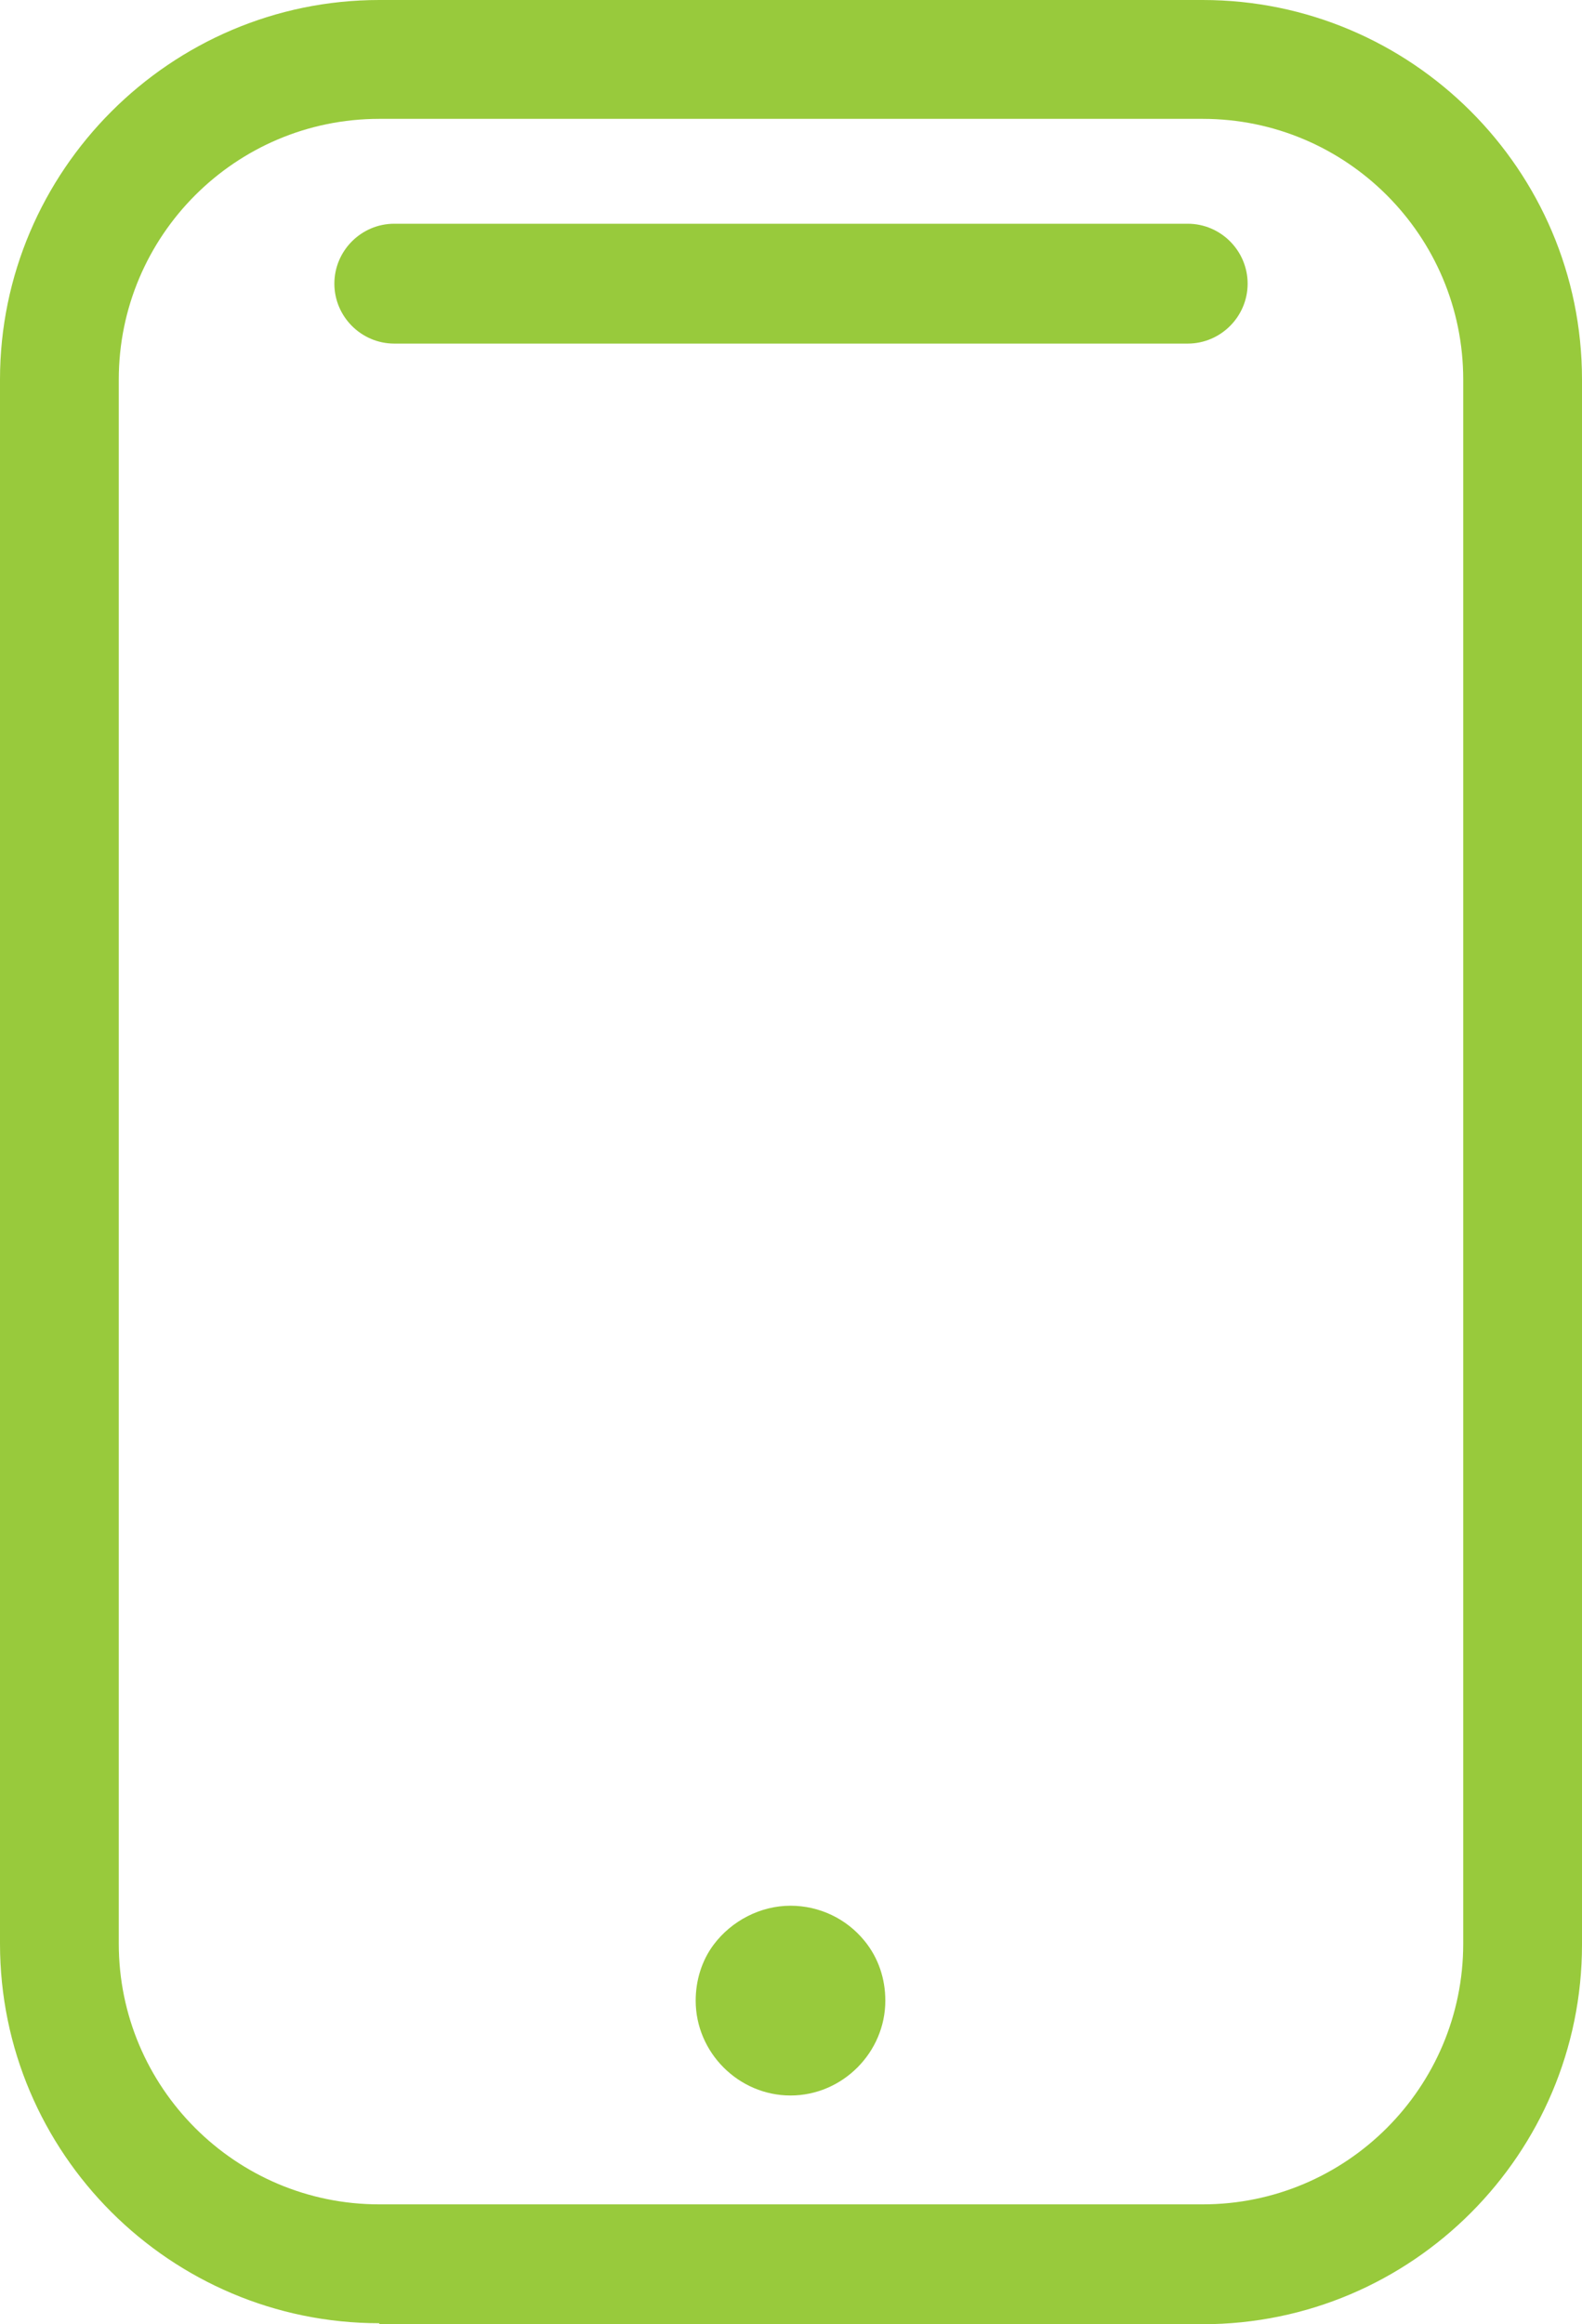
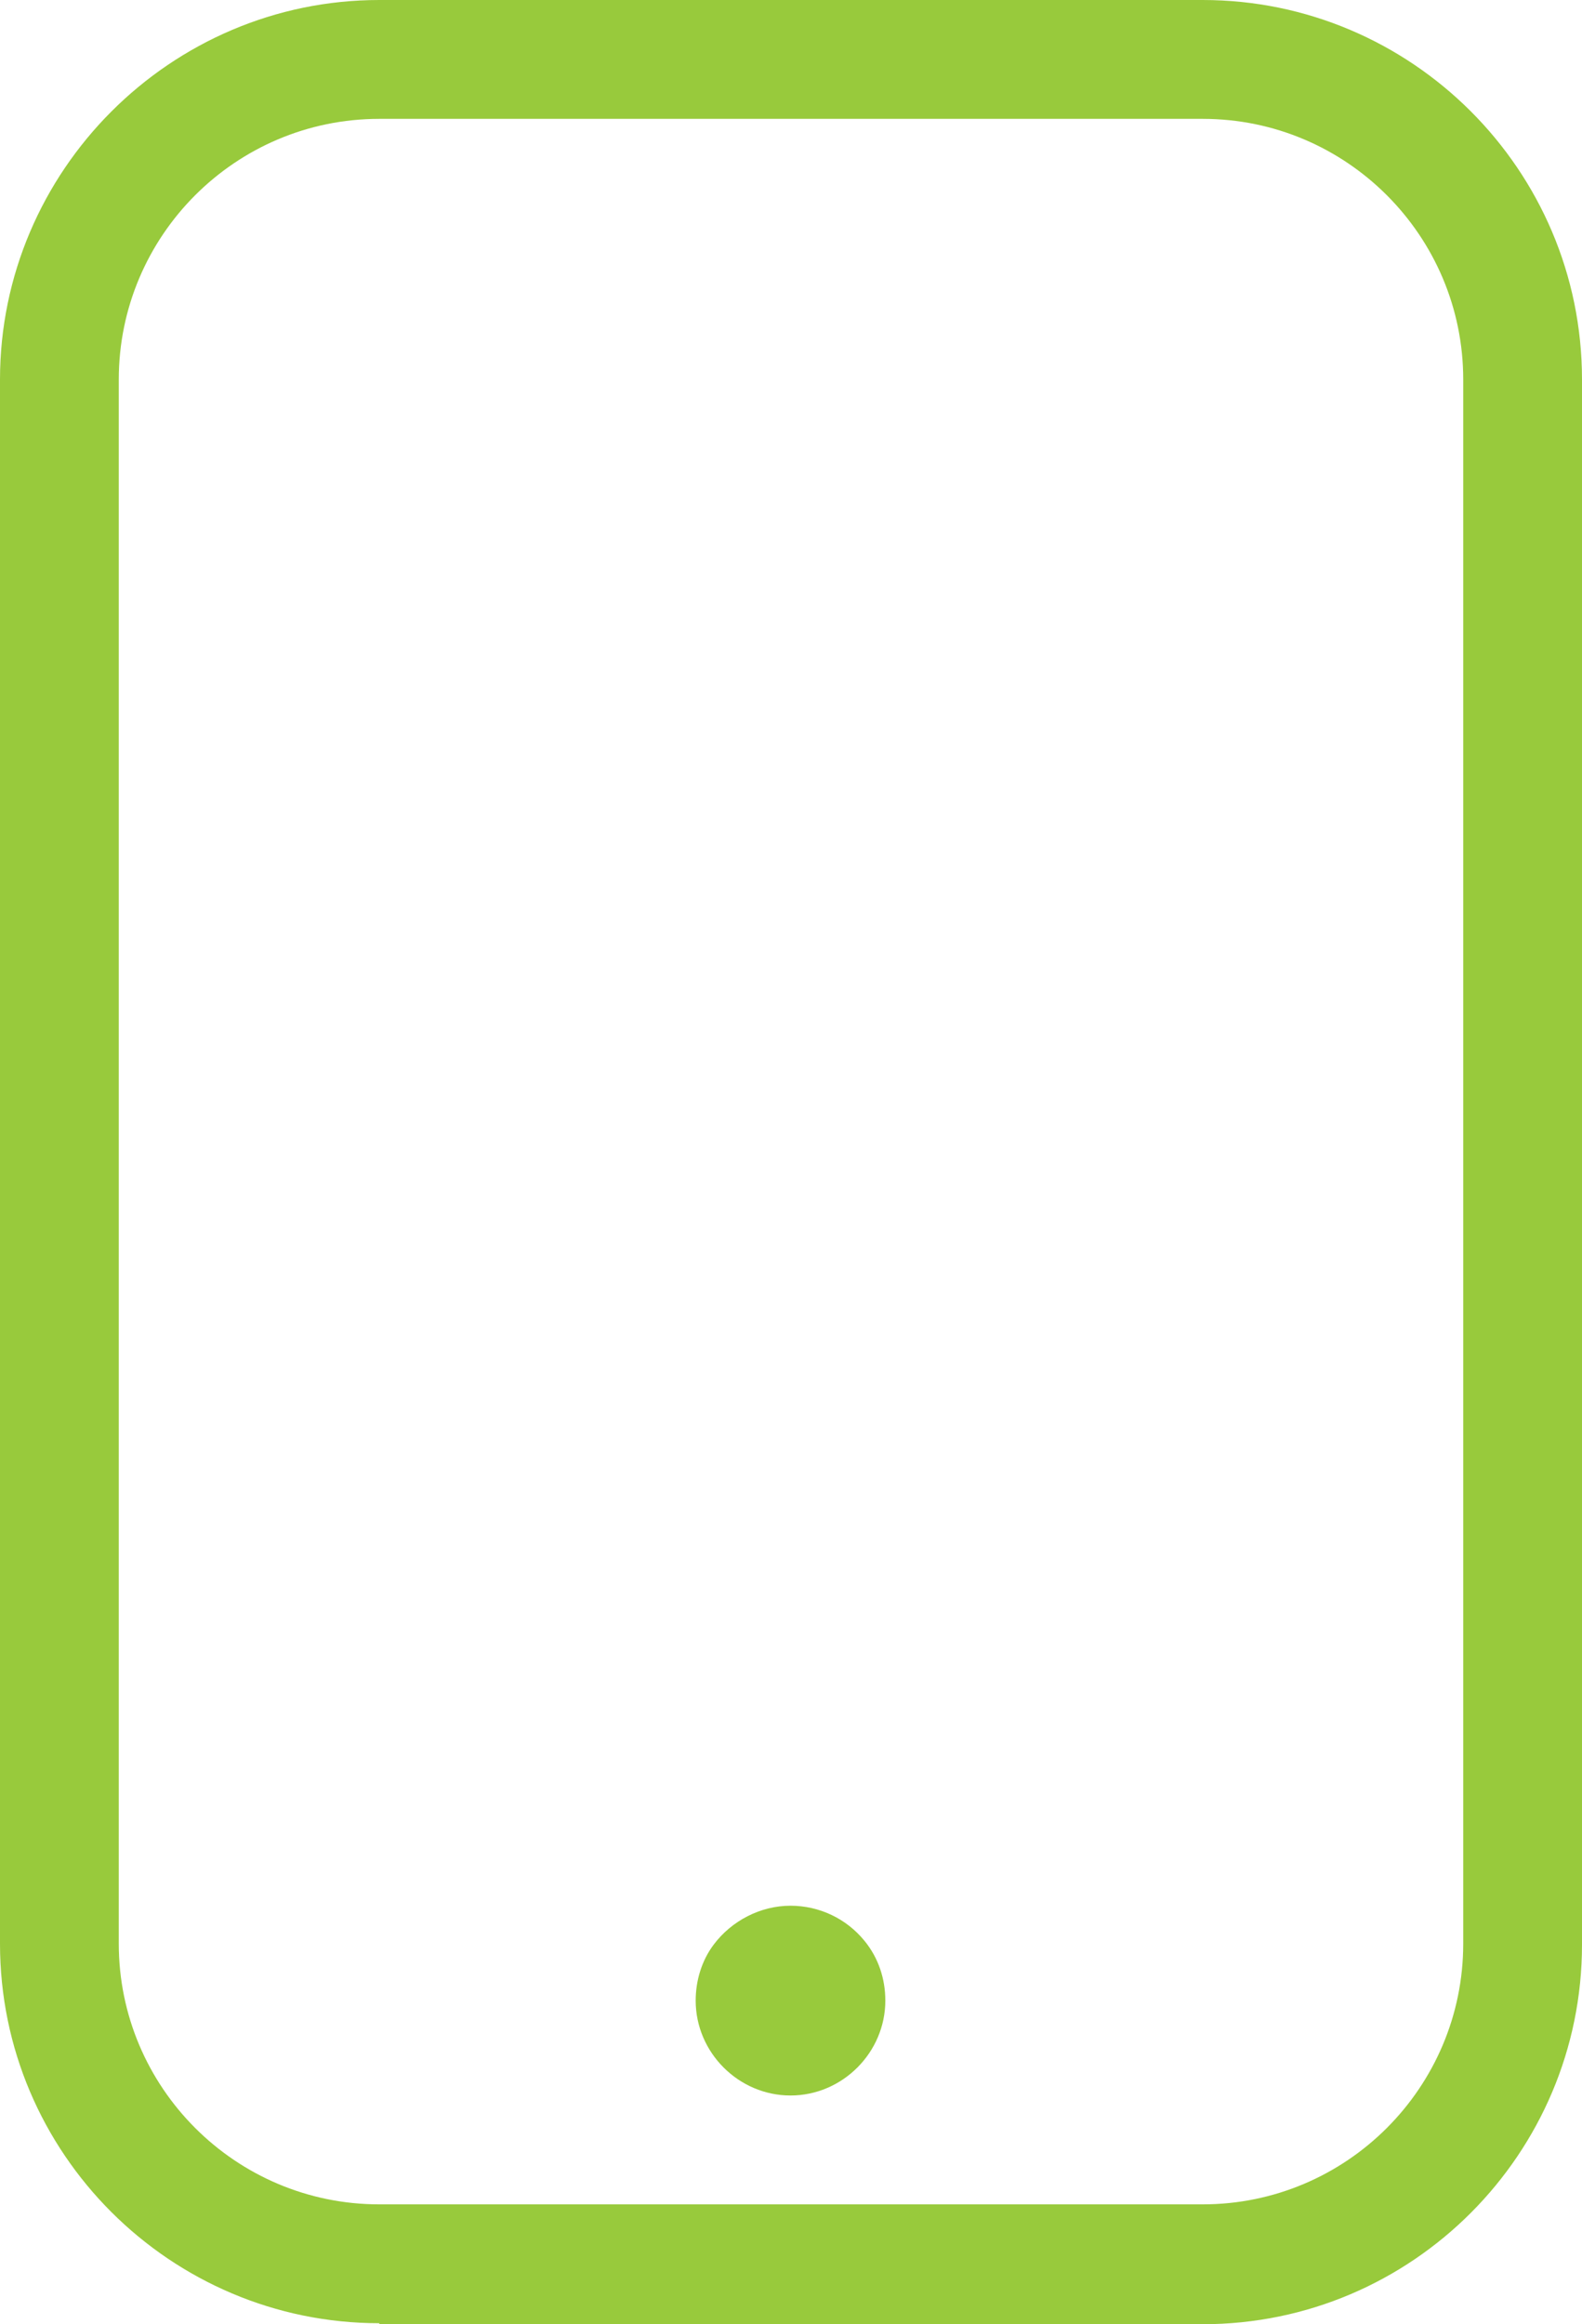
<svg xmlns="http://www.w3.org/2000/svg" id="a" viewBox="0 0 15.85 23.27">
  <defs>
    <style>.c{fill:#98ca3c;}</style>
  </defs>
  <g id="b">
    <g>
      <path class="c" d="M3.8,23.27H12.05c2.1,0,3.8-1.71,3.8-3.8V3.8c0-2.1-1.71-3.8-3.8-3.8H3.8C1.71,0,0,1.71,0,3.8v15.66c0,2.1,1.71,3.8,3.8,3.8h0ZM1.19,3.8c0-1.44,1.17-2.61,2.61-2.61H12.05c1.44,0,2.61,1.17,2.61,2.61v15.66c0,1.44-1.17,2.61-2.61,2.61H3.8c-1.44,0-2.61-1.17-2.61-2.61V3.8Z" />
      <path class="c" d="M7.92,19.08c-.3,0-.59,.15-.77,.39-.12,.16-.18,.36-.18,.56,0,.52,.43,.95,.95,.95s.95-.43,.95-.95c0-.22-.07-.43-.21-.6-.18-.22-.45-.35-.74-.35Z" />
-       <path class="c" d="M3.95,3.44h7.95c.33,0,.6-.27,.6-.6s-.27-.6-.6-.6H3.95c-.33,0-.6,.27-.6,.6s.27,.6,.6,.6Z" />
    </g>
  </g>
</svg>